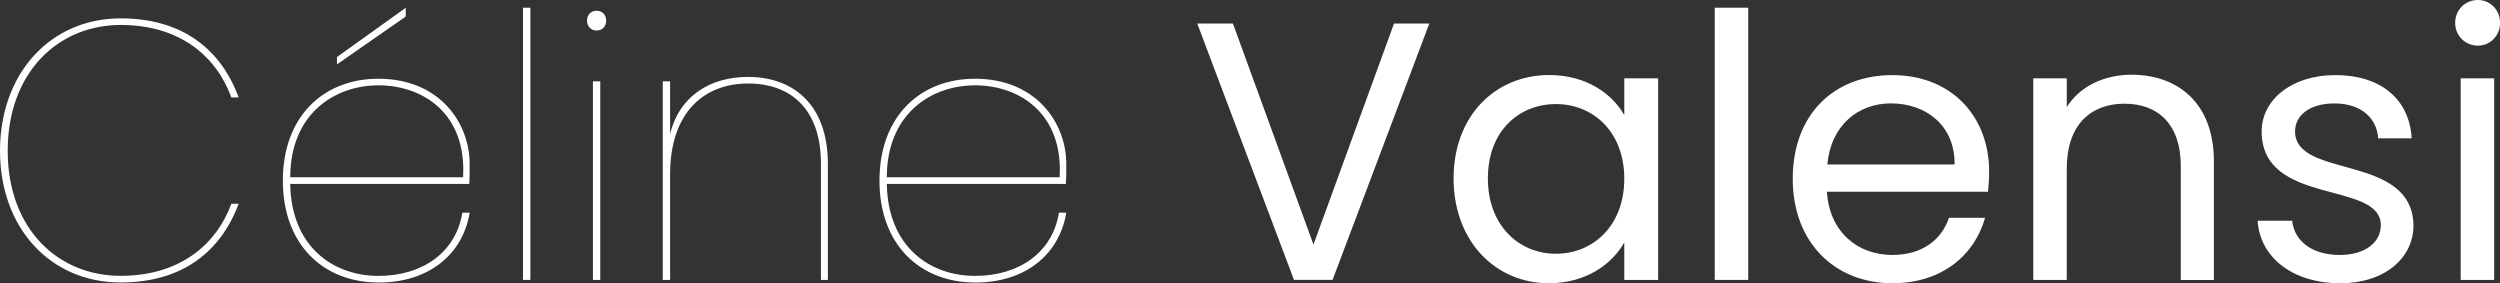
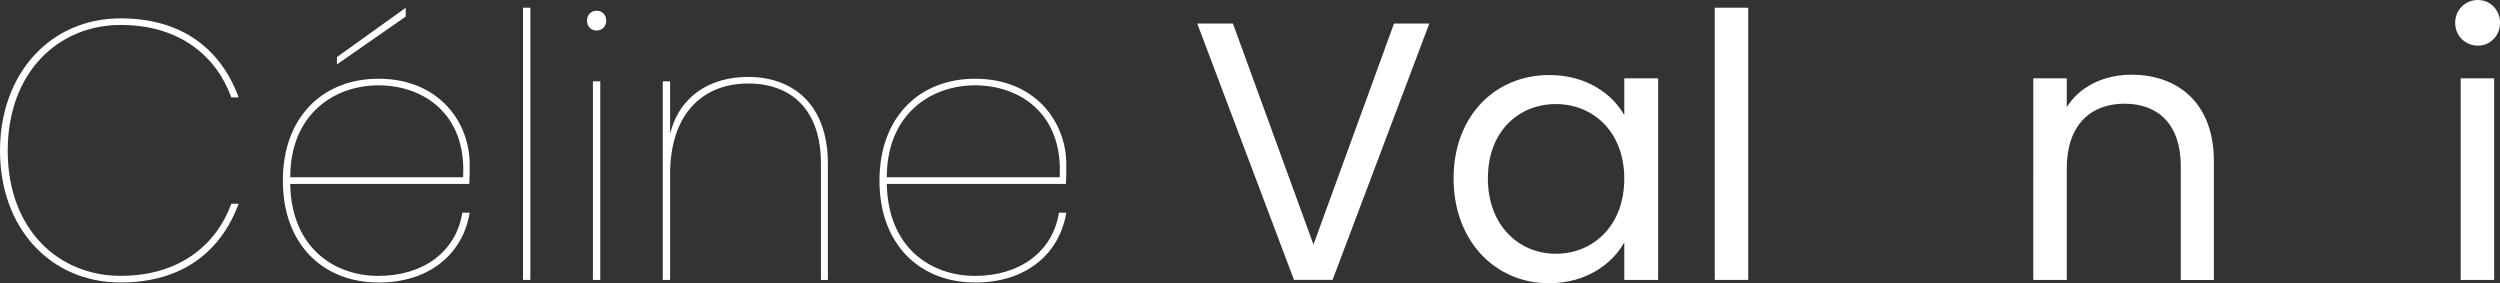
<svg xmlns="http://www.w3.org/2000/svg" id="Calque_1" viewBox="0 0 398.79 45.18">
  <rect x="0" y="0" width="398.79" height="45.18" fill="#333333" stroke="none" />
  <defs>
    <style>.cls-1{fill:#fff;}</style>
  </defs>
  <path class="cls-1" d="M19.24,2.93c9.92,0,16.02,4.99,18.83,12.61h-1.17c-2.41-6.63-8.27-11.56-17.66-11.56C9.27,3.99,1.23,11.56,1.23,24.05s8.04,19.95,18.01,19.95c9.39,0,15.25-4.93,17.66-11.5h1.17c-2.82,7.57-8.92,12.56-18.83,12.56C8.04,45.06,0,36.38,0,24.05S8.04,2.93,19.24,2.93Z" />
  <path class="cls-1" d="M60.37,45.06c-8.8,0-15.25-6.04-15.25-16.25s6.45-16.25,15.25-16.25c9.68,0,14.55,6.98,14.55,13.61,0,1.53,0,2.11-.06,3.17h-28.57c.18,10.15,6.98,14.67,14.08,14.67s12.38-3.81,13.38-10.09h1.17c-1.06,6.51-6.34,11.15-14.55,11.15Zm-14.08-16.78h27.58c.59-10.21-6.45-14.67-13.49-14.67s-14.08,4.58-14.08,14.67ZM64.72,1.23v1.41l-10.97,7.63v-1.17l10.97-7.86Z" />
  <path class="cls-1" d="M83.43,1.23h1.17V44.65h-1.17V1.23Z" />
  <path class="cls-1" d="M93.64,3.29c0-1,.7-1.58,1.53-1.58s1.53,.59,1.53,1.58-.7,1.58-1.53,1.58-1.53-.59-1.53-1.58Zm.94,9.68h1.17v31.68h-1.17V12.97Z" />
  <path class="cls-1" d="M130.95,26.05c0-8.45-4.63-12.73-11.62-12.73s-12.44,4.58-12.44,14.49v16.84h-1.17V12.97h1.17v8.39c1.53-6.16,6.51-9.09,12.44-9.09,6.92,0,12.73,4.11,12.73,13.9v18.48h-1.11V26.05Z" />
  <path class="cls-1" d="M155.54,45.06c-8.8,0-15.25-6.04-15.25-16.25s6.45-16.25,15.25-16.25c9.68,0,14.55,6.98,14.55,13.61,0,1.53,0,2.11-.06,3.17h-28.57c.18,10.15,6.98,14.67,14.08,14.67s12.38-3.81,13.38-10.09h1.17c-1.06,6.51-6.34,11.15-14.55,11.15Zm-14.08-16.78h27.57c.59-10.21-6.45-14.67-13.49-14.67s-14.08,4.58-14.08,14.67Z" />
  <path class="cls-1" d="M222.37,3.75h5.63l-15.43,40.89h-6.16L190.98,3.75h5.69l12.85,35.26L222.37,3.75Z" />
  <path class="cls-1" d="M247.13,11.97c5.98,0,10.09,3.05,11.97,6.4v-5.87h5.4V44.65h-5.4v-5.98c-1.94,3.46-6.1,6.51-12.03,6.51-8.57,0-15.2-6.75-15.2-16.72s6.63-16.49,15.25-16.49Zm1.06,4.63c-5.87,0-10.85,4.28-10.85,11.85s4.99,12.03,10.85,12.03,10.91-4.4,10.91-11.97-5.05-11.91-10.91-11.91Z" />
  <path class="cls-1" d="M273.53,1.23h5.34V44.65h-5.34V1.23Z" />
-   <path class="cls-1" d="M301.87,45.18c-9.15,0-15.9-6.45-15.9-16.66s6.51-16.54,15.9-16.54,15.43,6.57,15.43,15.37c0,1.17-.06,2.11-.18,3.23h-25.7c.41,6.51,4.99,10.09,10.44,10.09,4.81,0,7.86-2.46,9.04-5.93h5.75c-1.64,5.87-6.81,10.44-14.78,10.44Zm-10.38-18.95h20.3c.06-6.28-4.63-9.74-10.15-9.74-5.22,0-9.56,3.46-10.15,9.74Z" />
  <path class="cls-1" d="M347.87,26.46c0-6.57-3.58-9.92-8.98-9.92s-9.21,3.4-9.21,10.33v17.78h-5.34V12.5h5.34v4.58c2.11-3.34,5.98-5.16,10.33-5.16,7.45,0,13.14,4.58,13.14,13.79v18.95h-5.28V26.46Z" />
-   <path class="cls-1" d="M373.27,45.18c-7.51,0-12.79-4.11-13.14-9.97h5.51c.29,3.11,3.05,5.46,7.57,5.46,4.22,0,6.57-2.11,6.57-4.75,0-7.16-19.01-2.99-19.01-14.96,0-4.93,4.63-8.98,11.79-8.98s11.79,3.81,12.14,10.09h-5.34c-.23-3.23-2.7-5.57-6.98-5.57-3.93,0-6.28,1.88-6.28,4.46,0,7.63,18.66,3.46,18.89,14.96,0,5.28-4.63,9.27-11.73,9.27Z" />
  <path class="cls-1" d="M391.64,3.64c0-2.05,1.58-3.64,3.64-3.64,1.94,0,3.52,1.58,3.52,3.64s-1.58,3.64-3.52,3.64c-2.05,0-3.64-1.58-3.64-3.64Zm.88,8.86h5.34V44.65h-5.34V12.5Z" />
</svg>